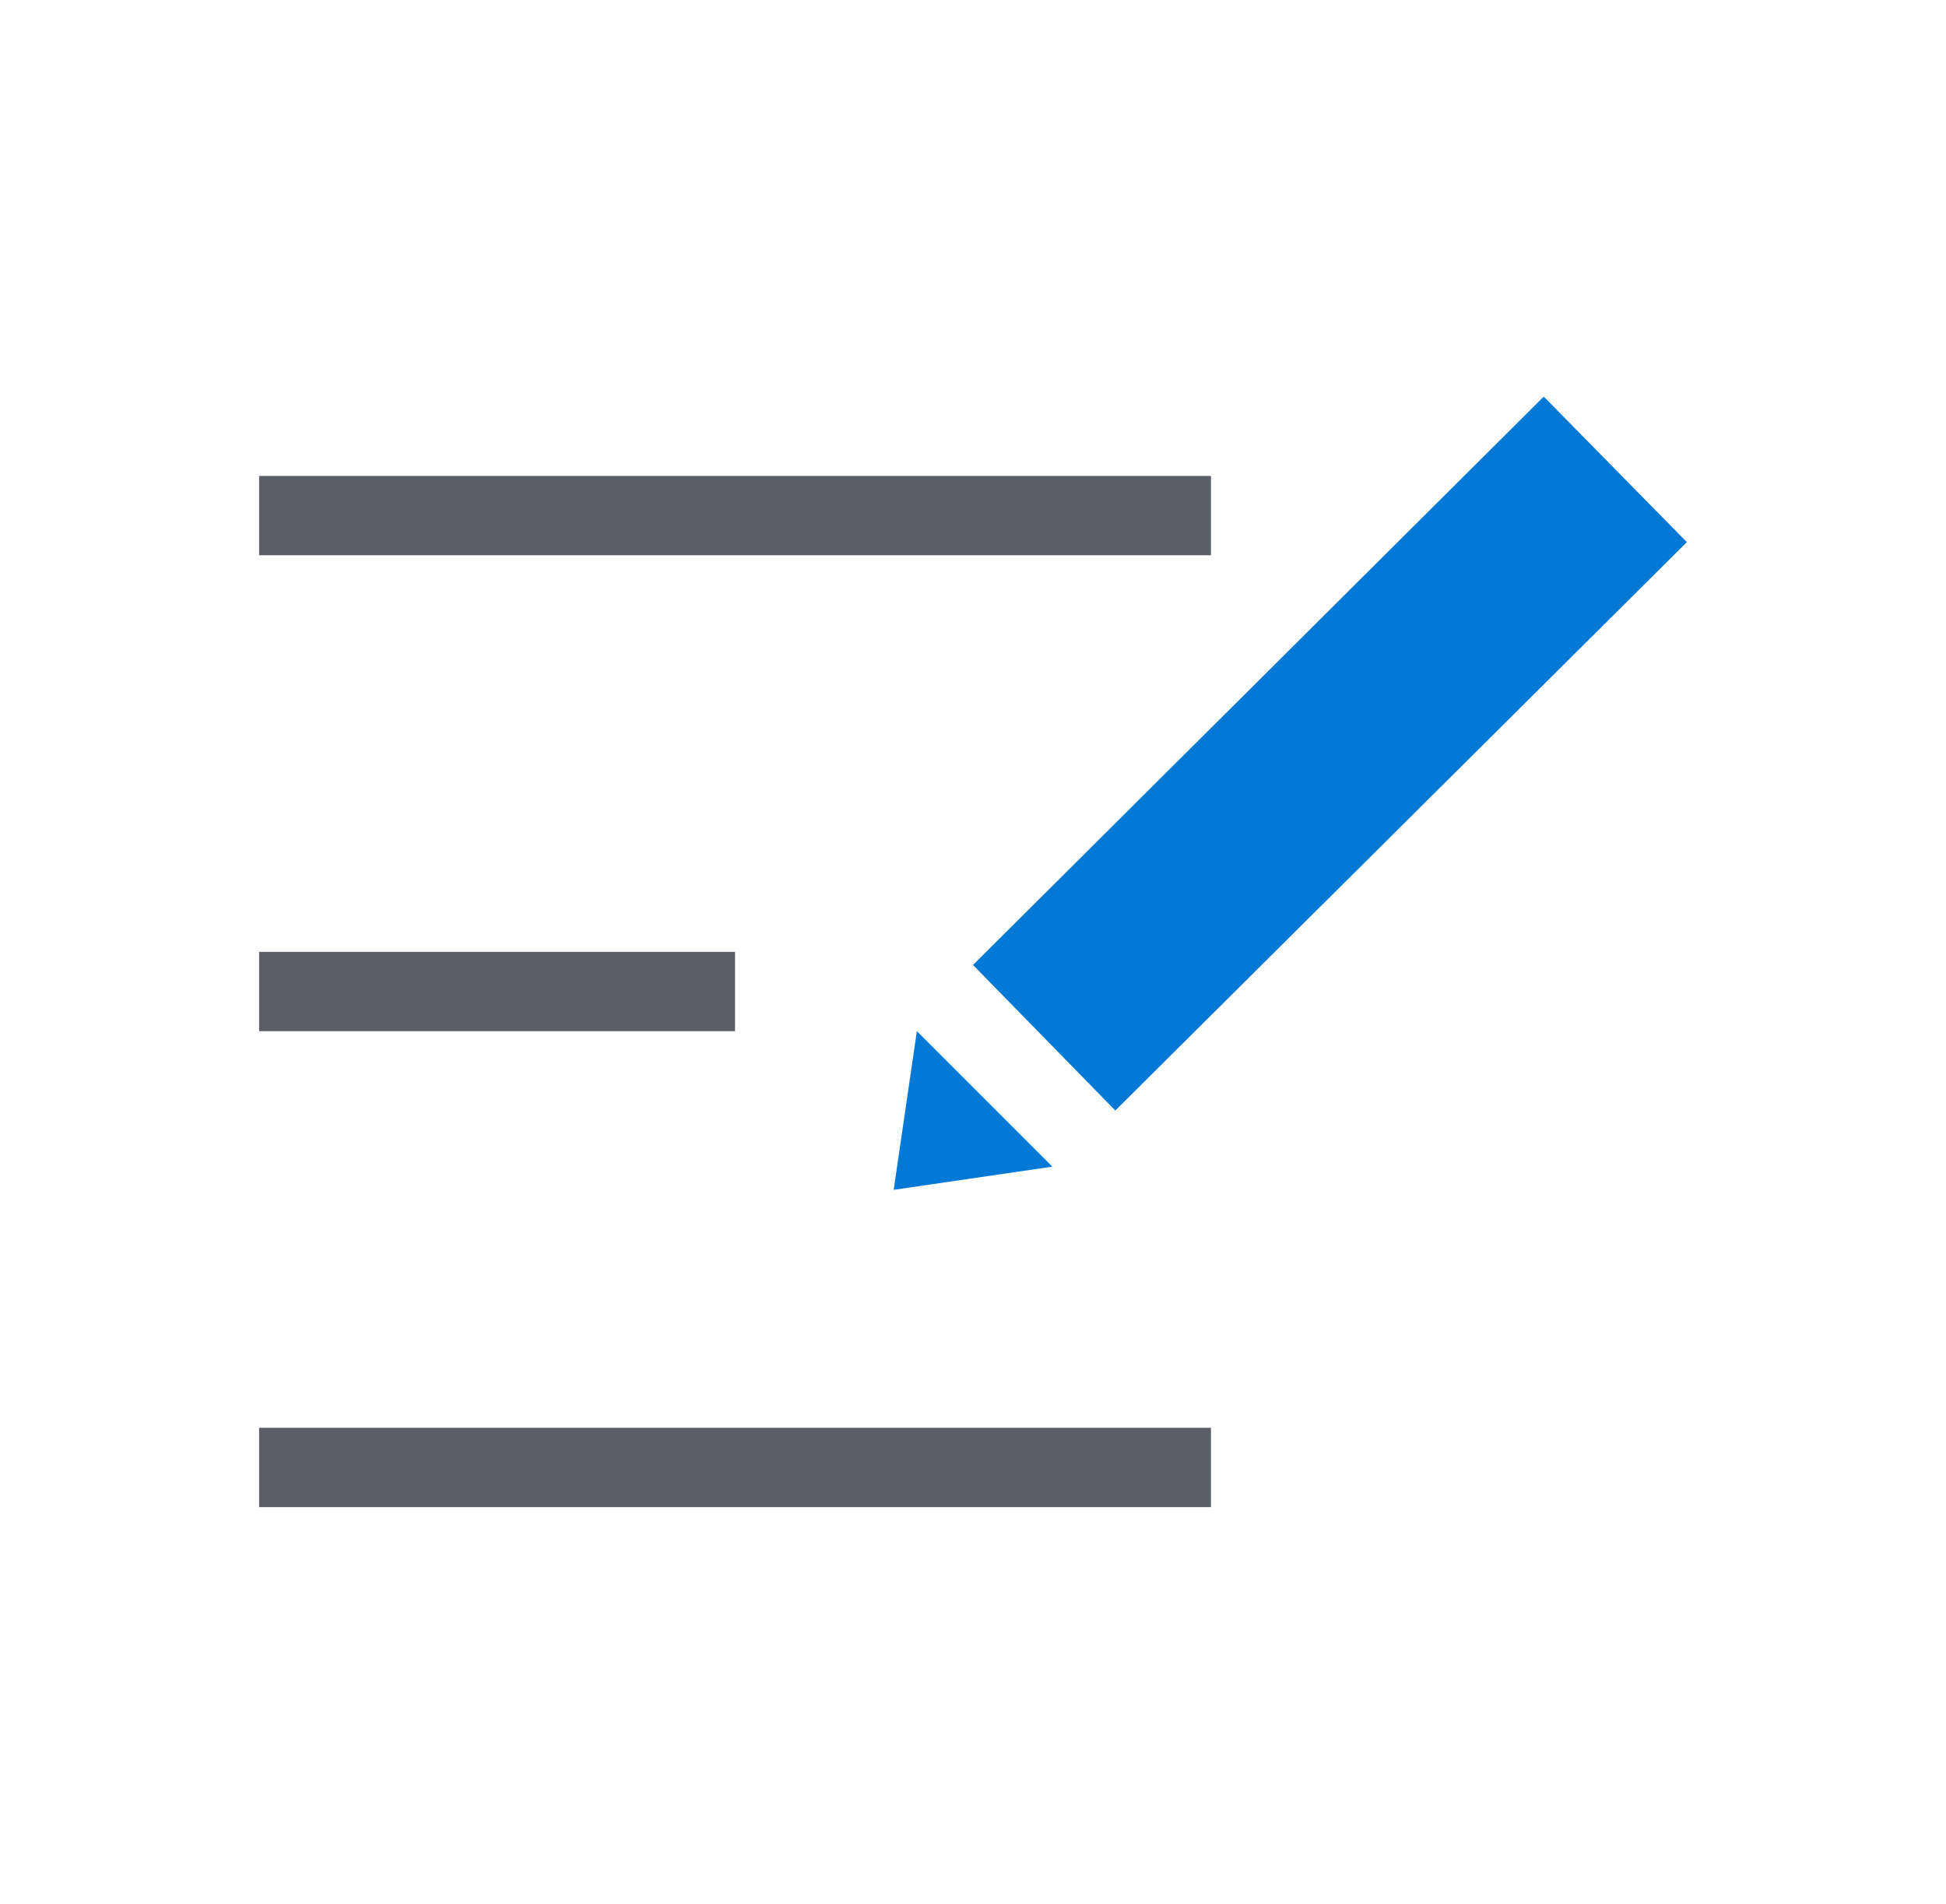
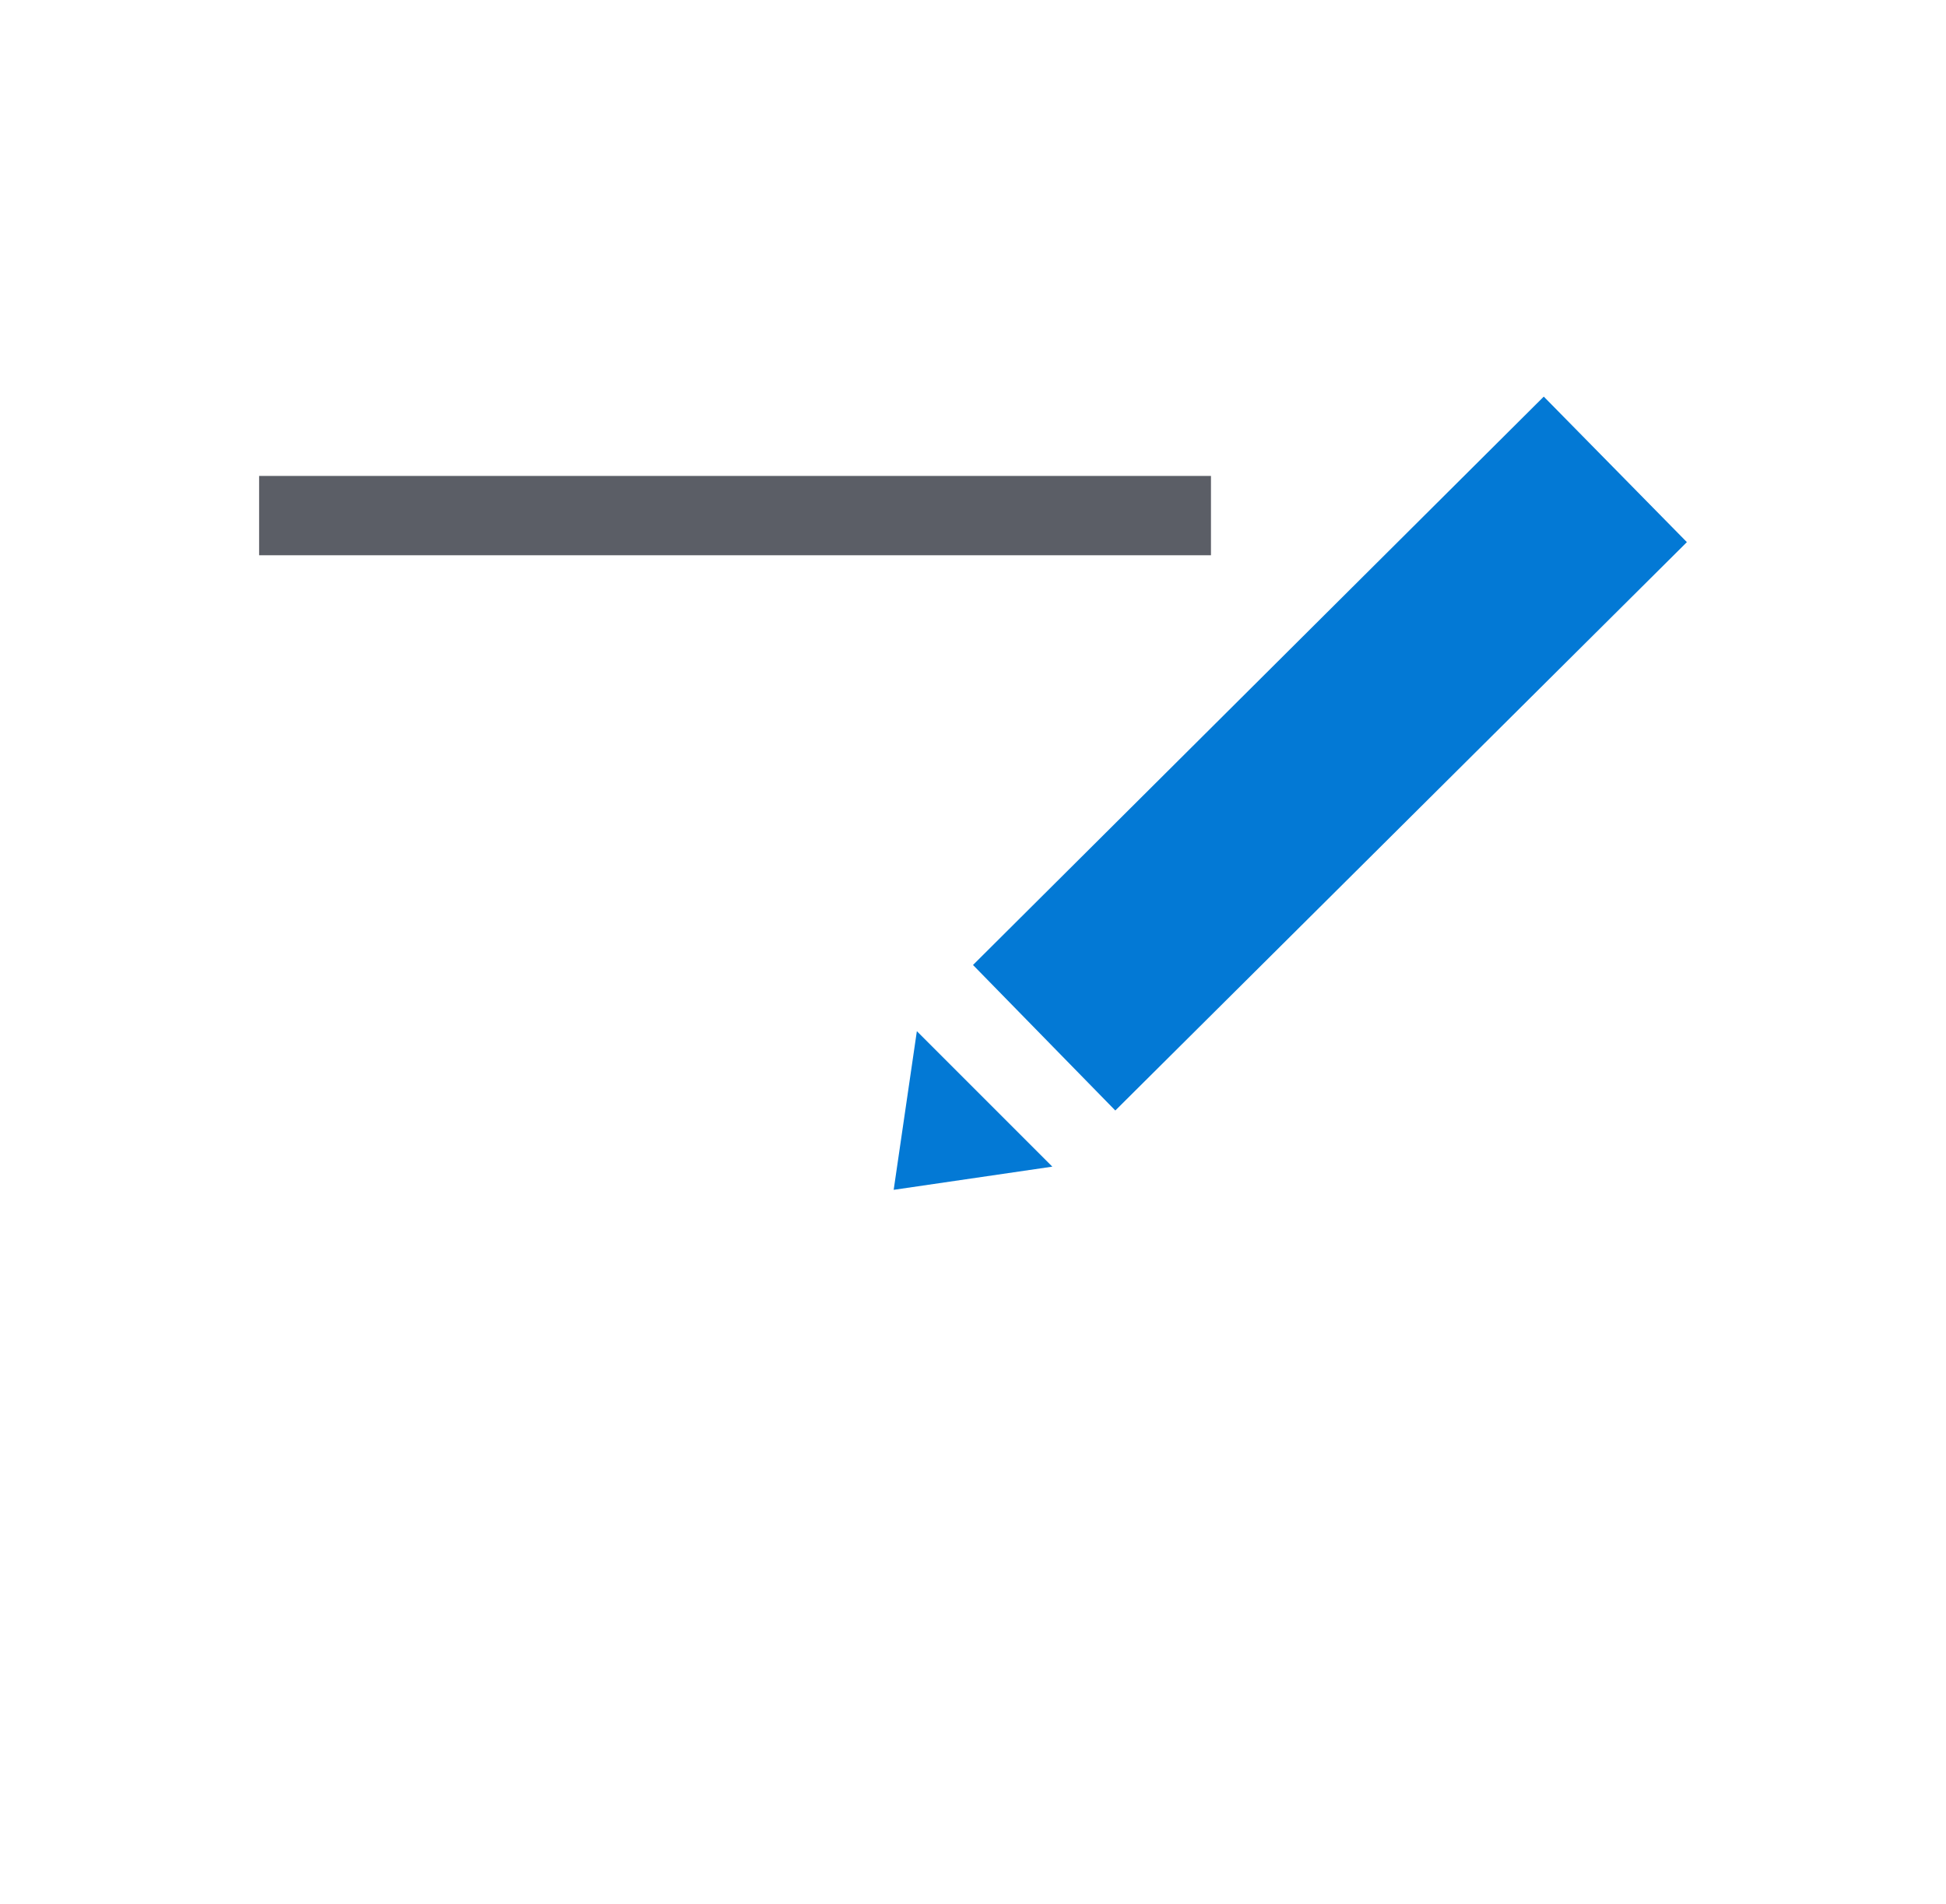
<svg xmlns="http://www.w3.org/2000/svg" width="46" height="45" viewBox="0 0 46 45" fill="none">
  <path d="M28.625 11.25H6.125V13.125H28.625V11.25Z" fill="#5B5E66" />
-   <path d="M17.375 22.5H6.125V24.375H17.375V22.5Z" fill="#5B5E66" />
-   <path d="M28.625 33.75H6.125V35.625H28.625V33.75Z" fill="#5B5E66" />
+   <path d="M28.625 33.75H6.125V35.625V33.75Z" fill="#5B5E66" />
  <path d="M26.364 26.25L23 22.81L36.492 9.375L39.875 12.815L26.364 26.25Z" fill="#0379D5" />
  <path d="M21.125 28.125L21.673 24.375L24.875 27.577L21.125 28.125Z" fill="#0379D5" />
</svg>